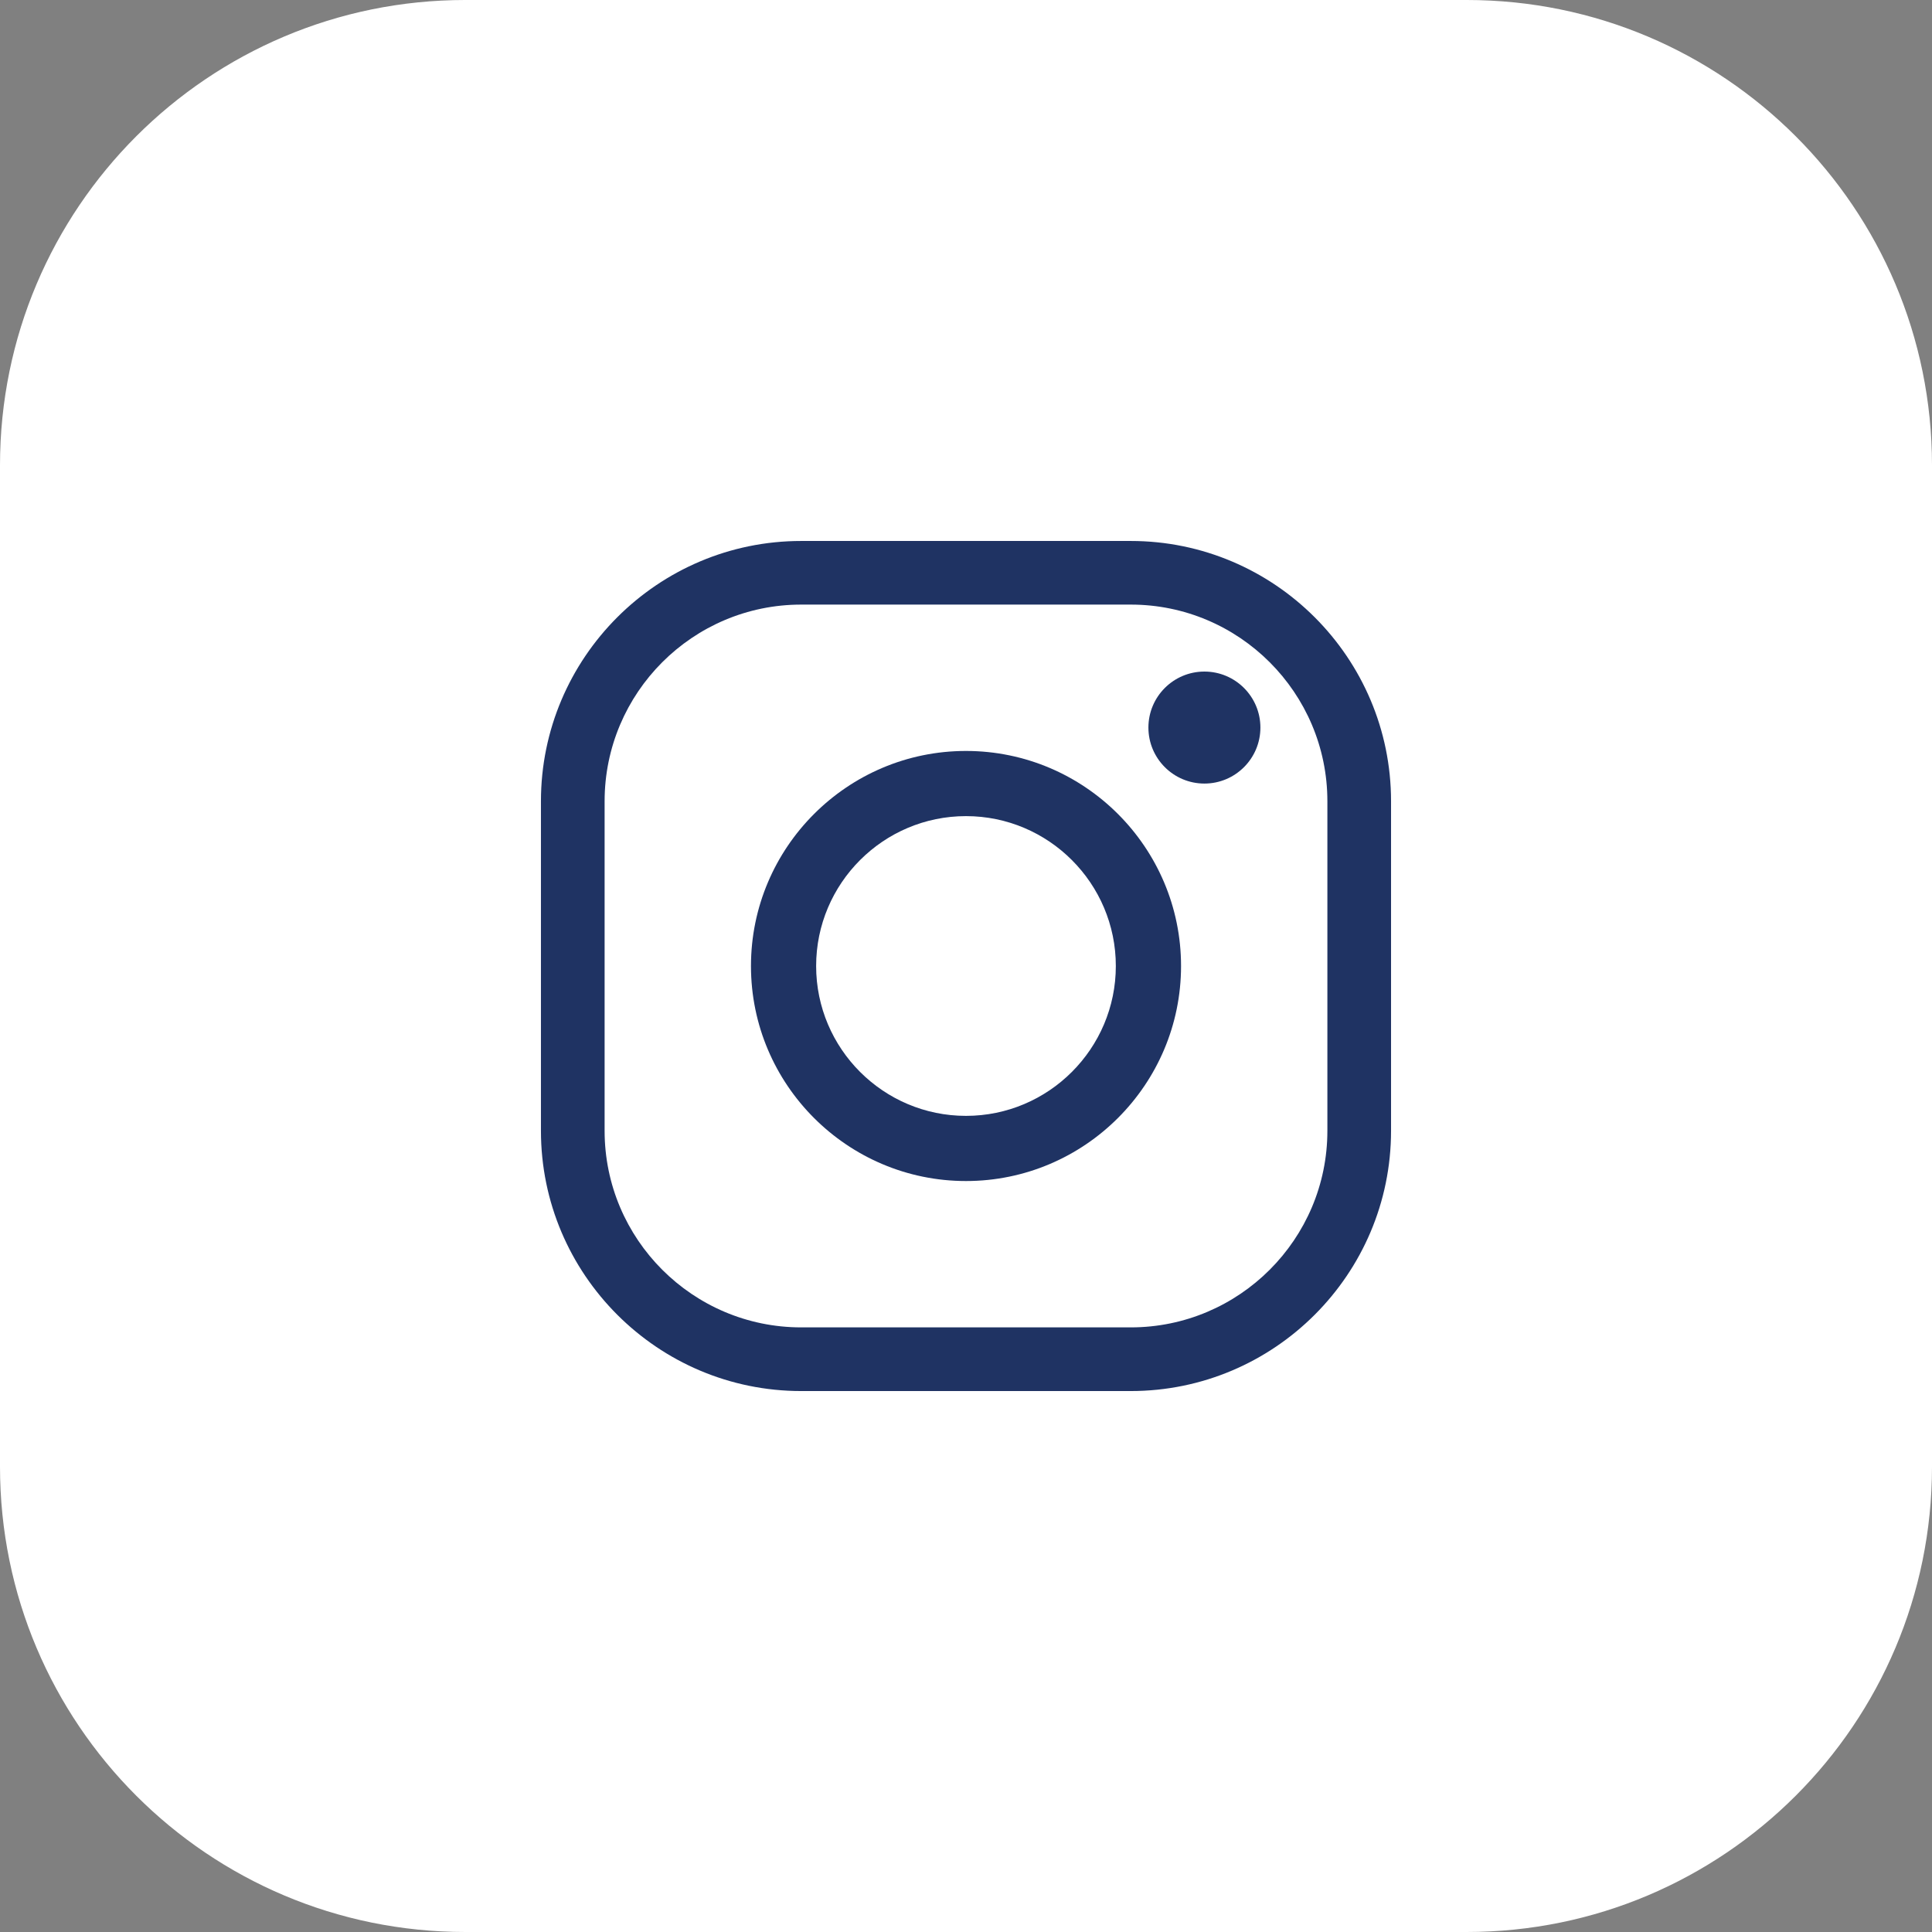
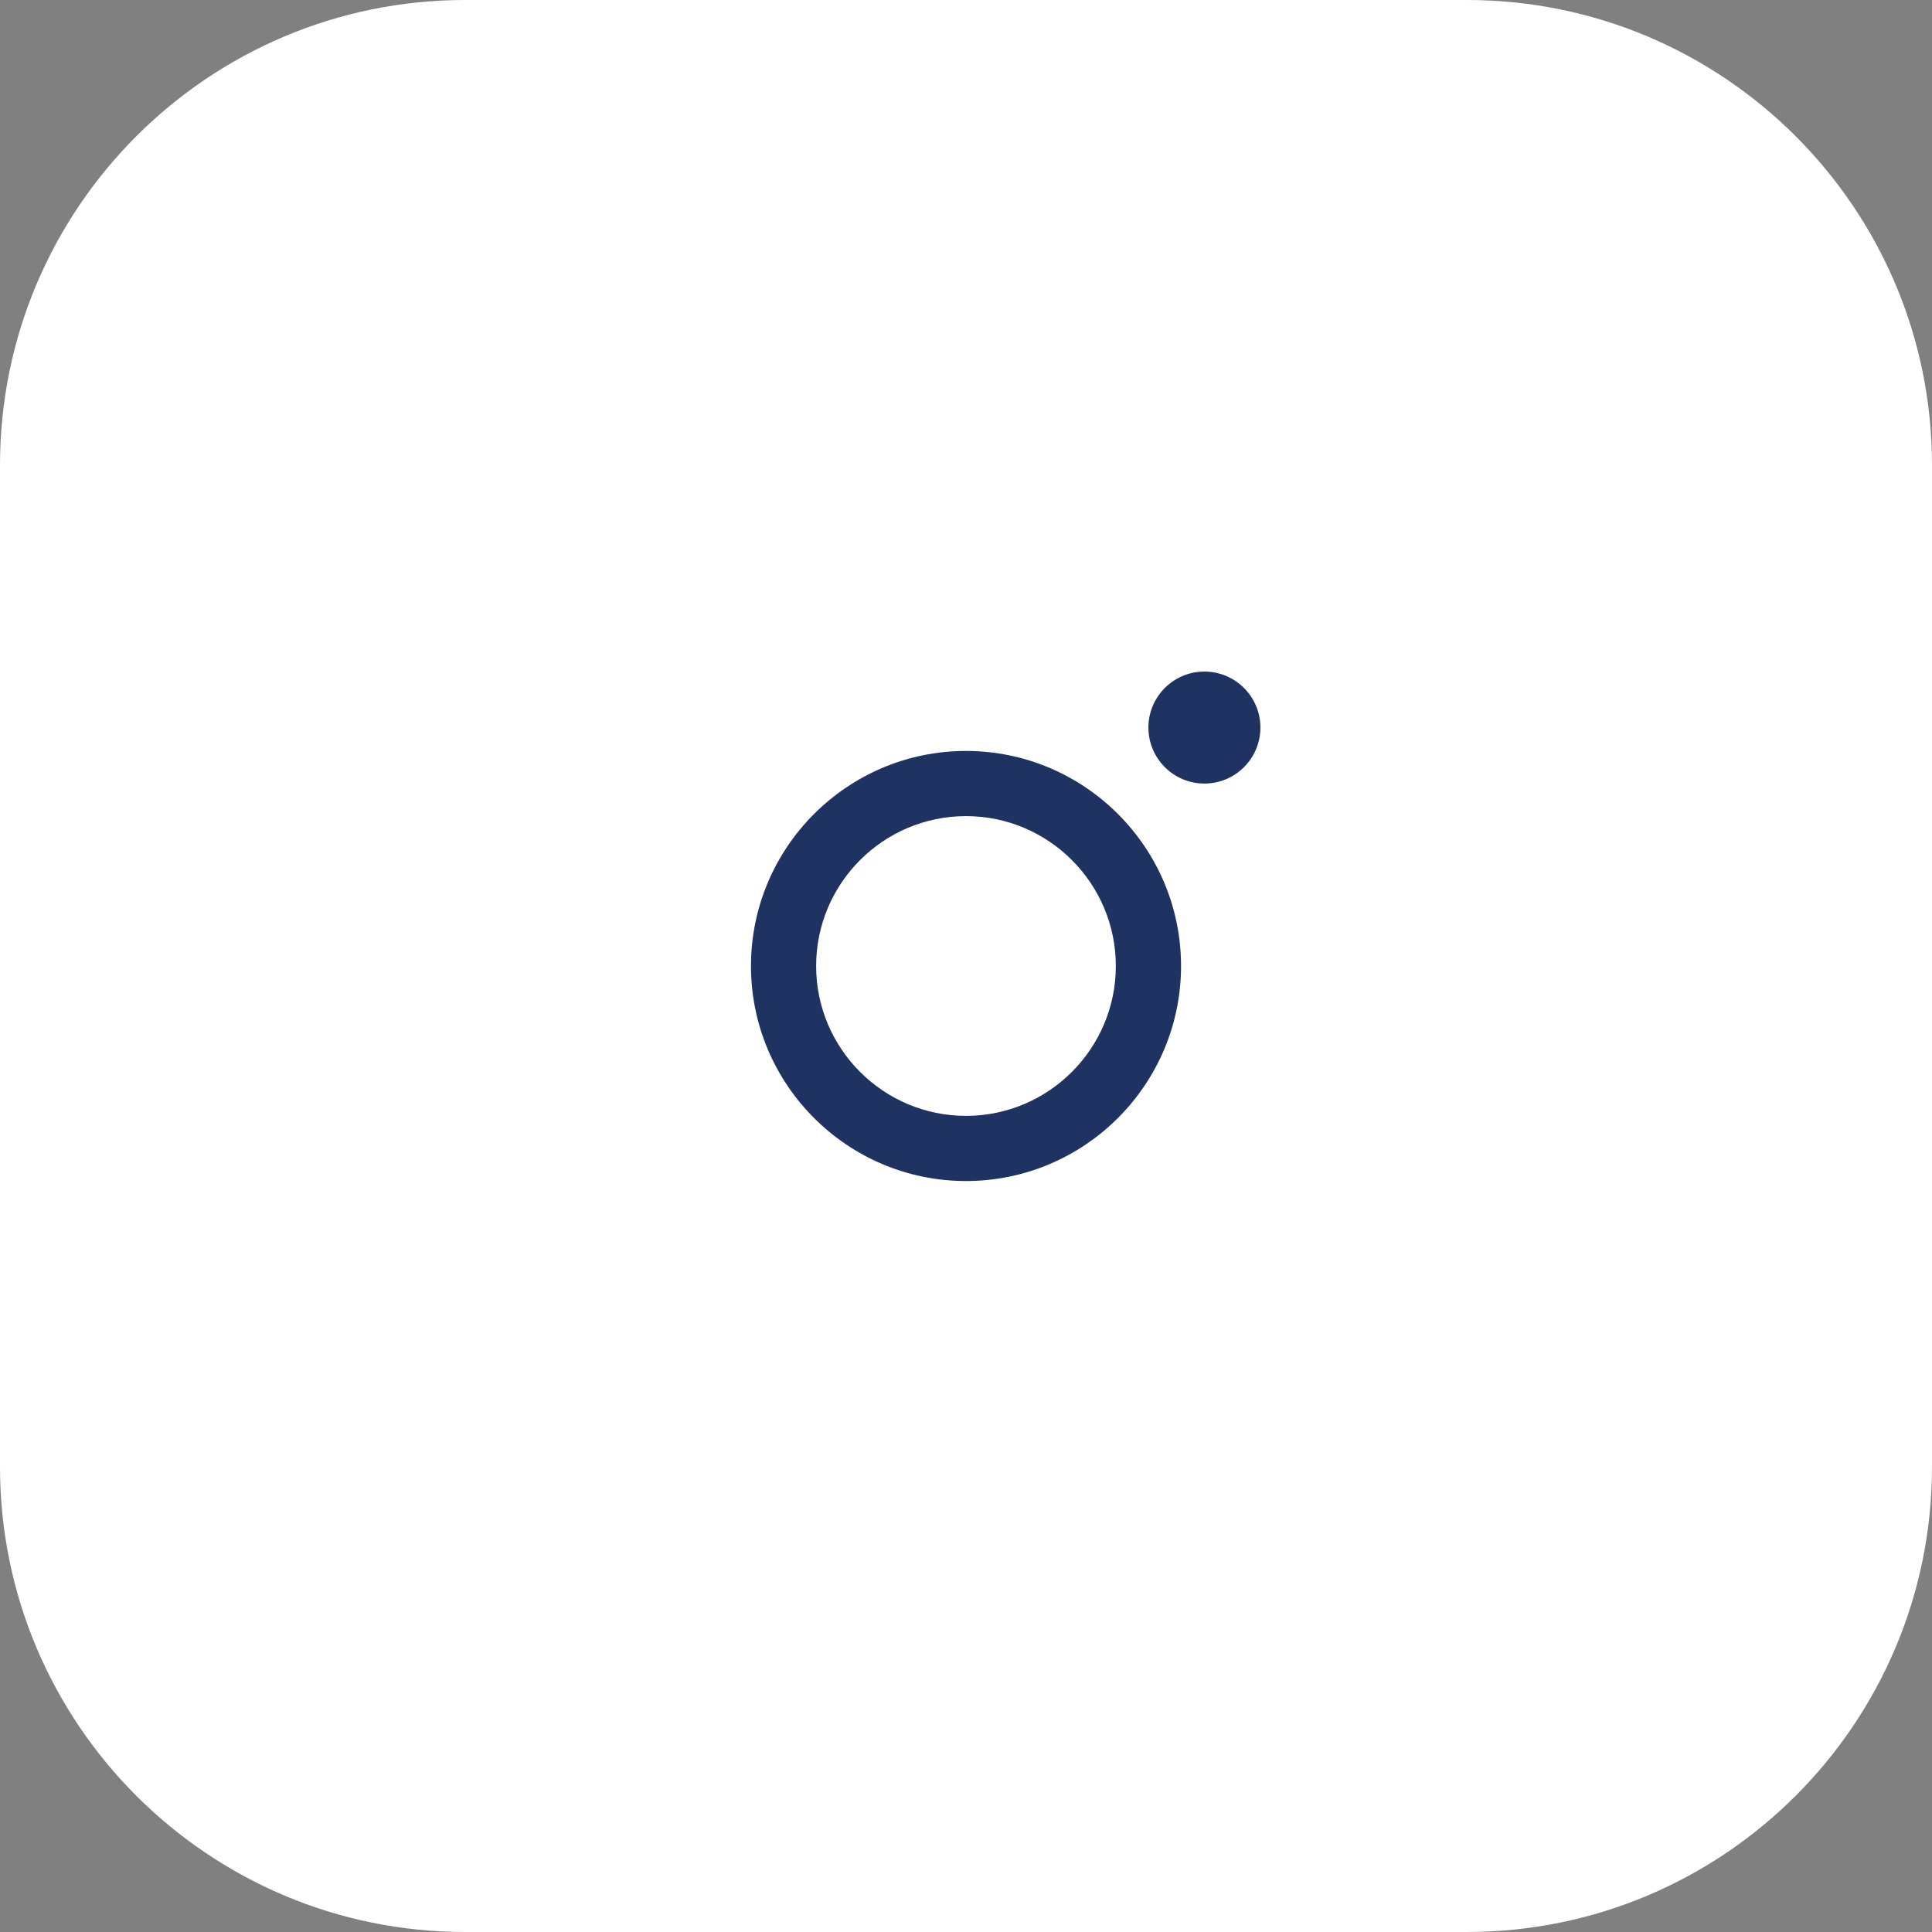
<svg xmlns="http://www.w3.org/2000/svg" width="100%" height="100%" viewBox="0 0 2250 2250" version="1.1" xml:space="preserve" style="fill-rule:evenodd;clip-rule:evenodd;stroke-linejoin:round;stroke-miterlimit:2;">
  <rect x="0" y="0" width="2250" height="2250" fill="#808080" stroke="none" />
  <g>
    <path d="M0,1708.15c0,299.292 242.603,541.845 541.831,541.845l1166.28,0c299.284,0 541.887,-242.553 541.887,-541.845l0,-1166.31c0,-299.292 -242.603,-541.845 -541.887,-541.845l-1166.28,0c-299.228,0 -541.831,242.553 -541.831,541.845l0,1166.31Z" style="fill:#fff;fill-rule:nonzero;" />
-     <path d="M1316.88,1620.01l-383.825,-0c-167.104,-0 -303.07,-135.97 -303.07,-303.078l-0,-383.835c-0,-167.108 135.966,-303.078 303.07,-303.078l383.825,-0c167.161,-0 303.127,135.97 303.127,303.078l0,383.835c0,167.108 -135.966,303.078 -303.127,303.078m-383.825,-915.903c-126.246,0 -228.927,102.74 -228.927,228.99l-0,383.835c-0,126.249 102.681,228.933 228.927,228.933l383.825,0c126.247,0 228.984,-102.684 228.984,-228.933l0,-383.835c0,-126.25 -102.737,-228.99 -228.984,-228.99l-383.825,0Z" style="fill:#1f3363;fill-rule:nonzero;" />
    <path d="M1124.98,1375.43c-138.057,-0 -250.401,-112.348 -250.401,-250.408c-0,-138.118 112.344,-250.465 250.401,-250.465c138.058,-0 250.459,112.347 250.459,250.465c-0,138.06 -112.401,250.408 -250.459,250.408m0,-424.976c-96.238,-0 -174.507,78.326 -174.507,174.568c0,96.184 78.269,174.511 174.507,174.511c96.239,0 174.507,-78.327 174.507,-174.511c0,-96.242 -78.268,-174.568 -174.507,-174.568" style="fill:#1f3363;fill-rule:nonzero;" />
    <path d="M1467.86,847.319c0,35.998 -29.216,65.216 -65.214,65.216c-35.998,-0 -65.214,-29.218 -65.214,-65.216c-0,-35.999 29.216,-65.216 65.214,-65.216c35.998,0 65.214,29.217 65.214,65.216" style="fill:#1f3363;fill-rule:nonzero;" />
  </g>
</svg>